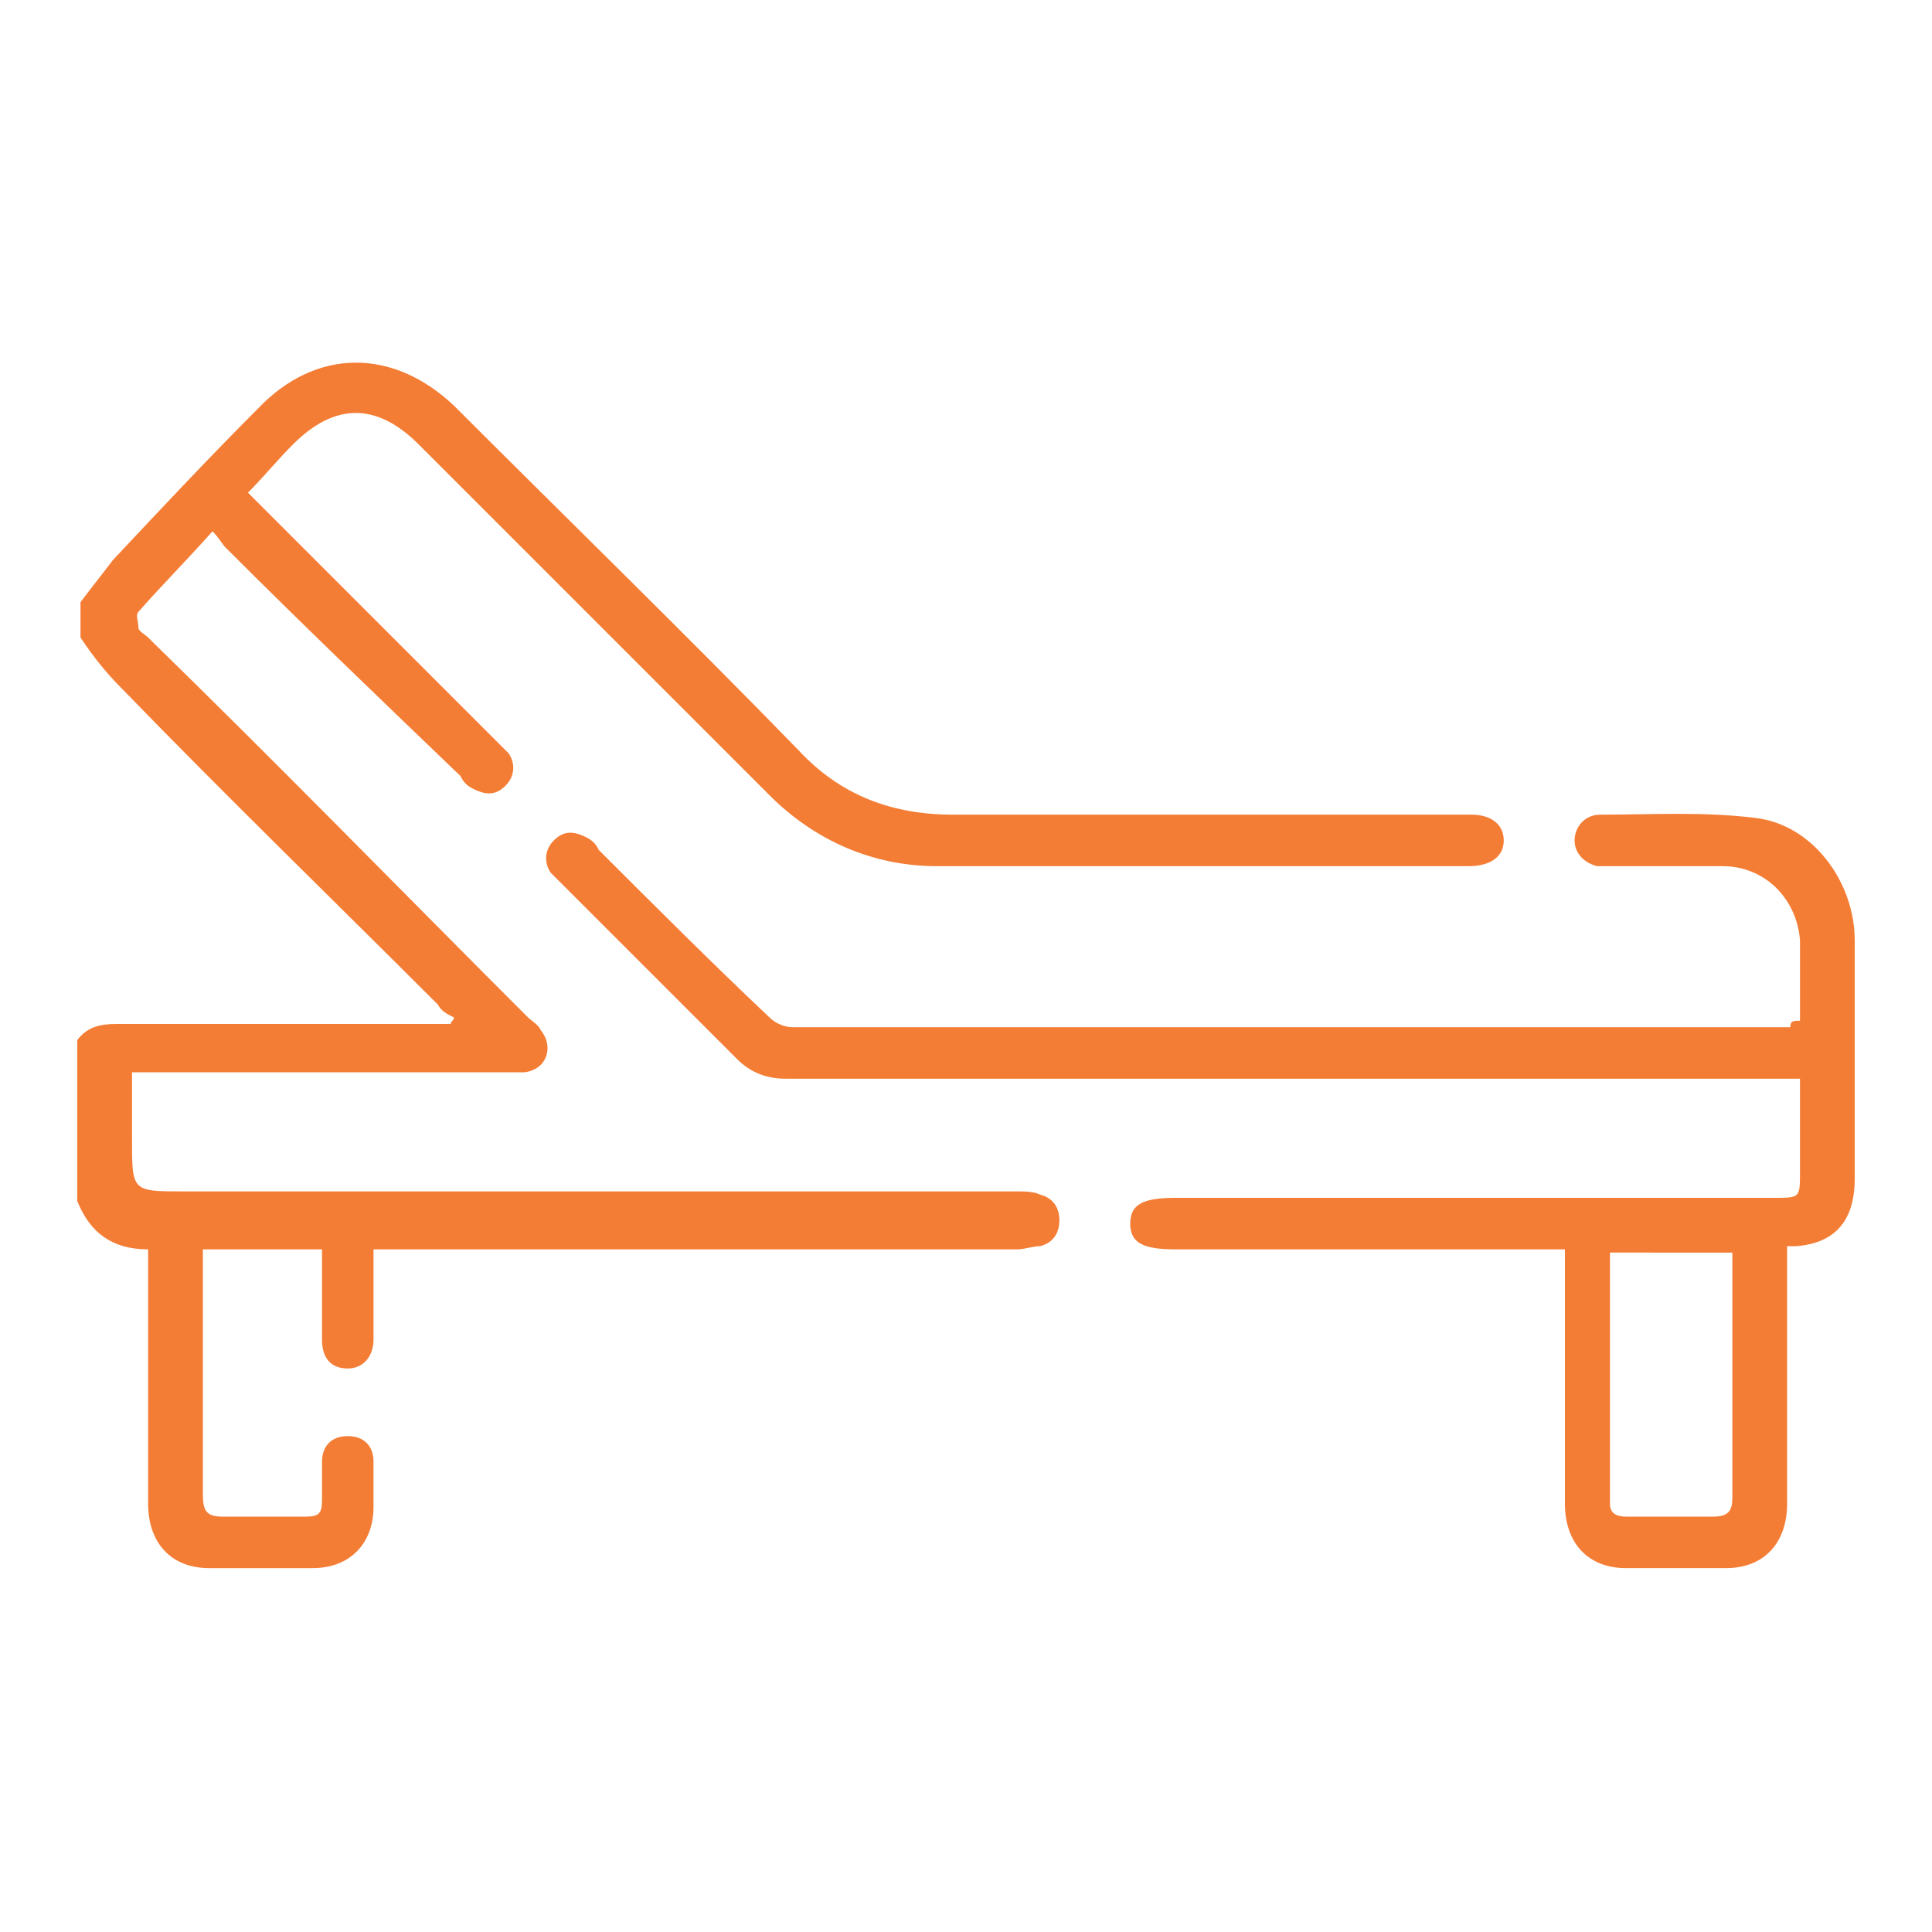
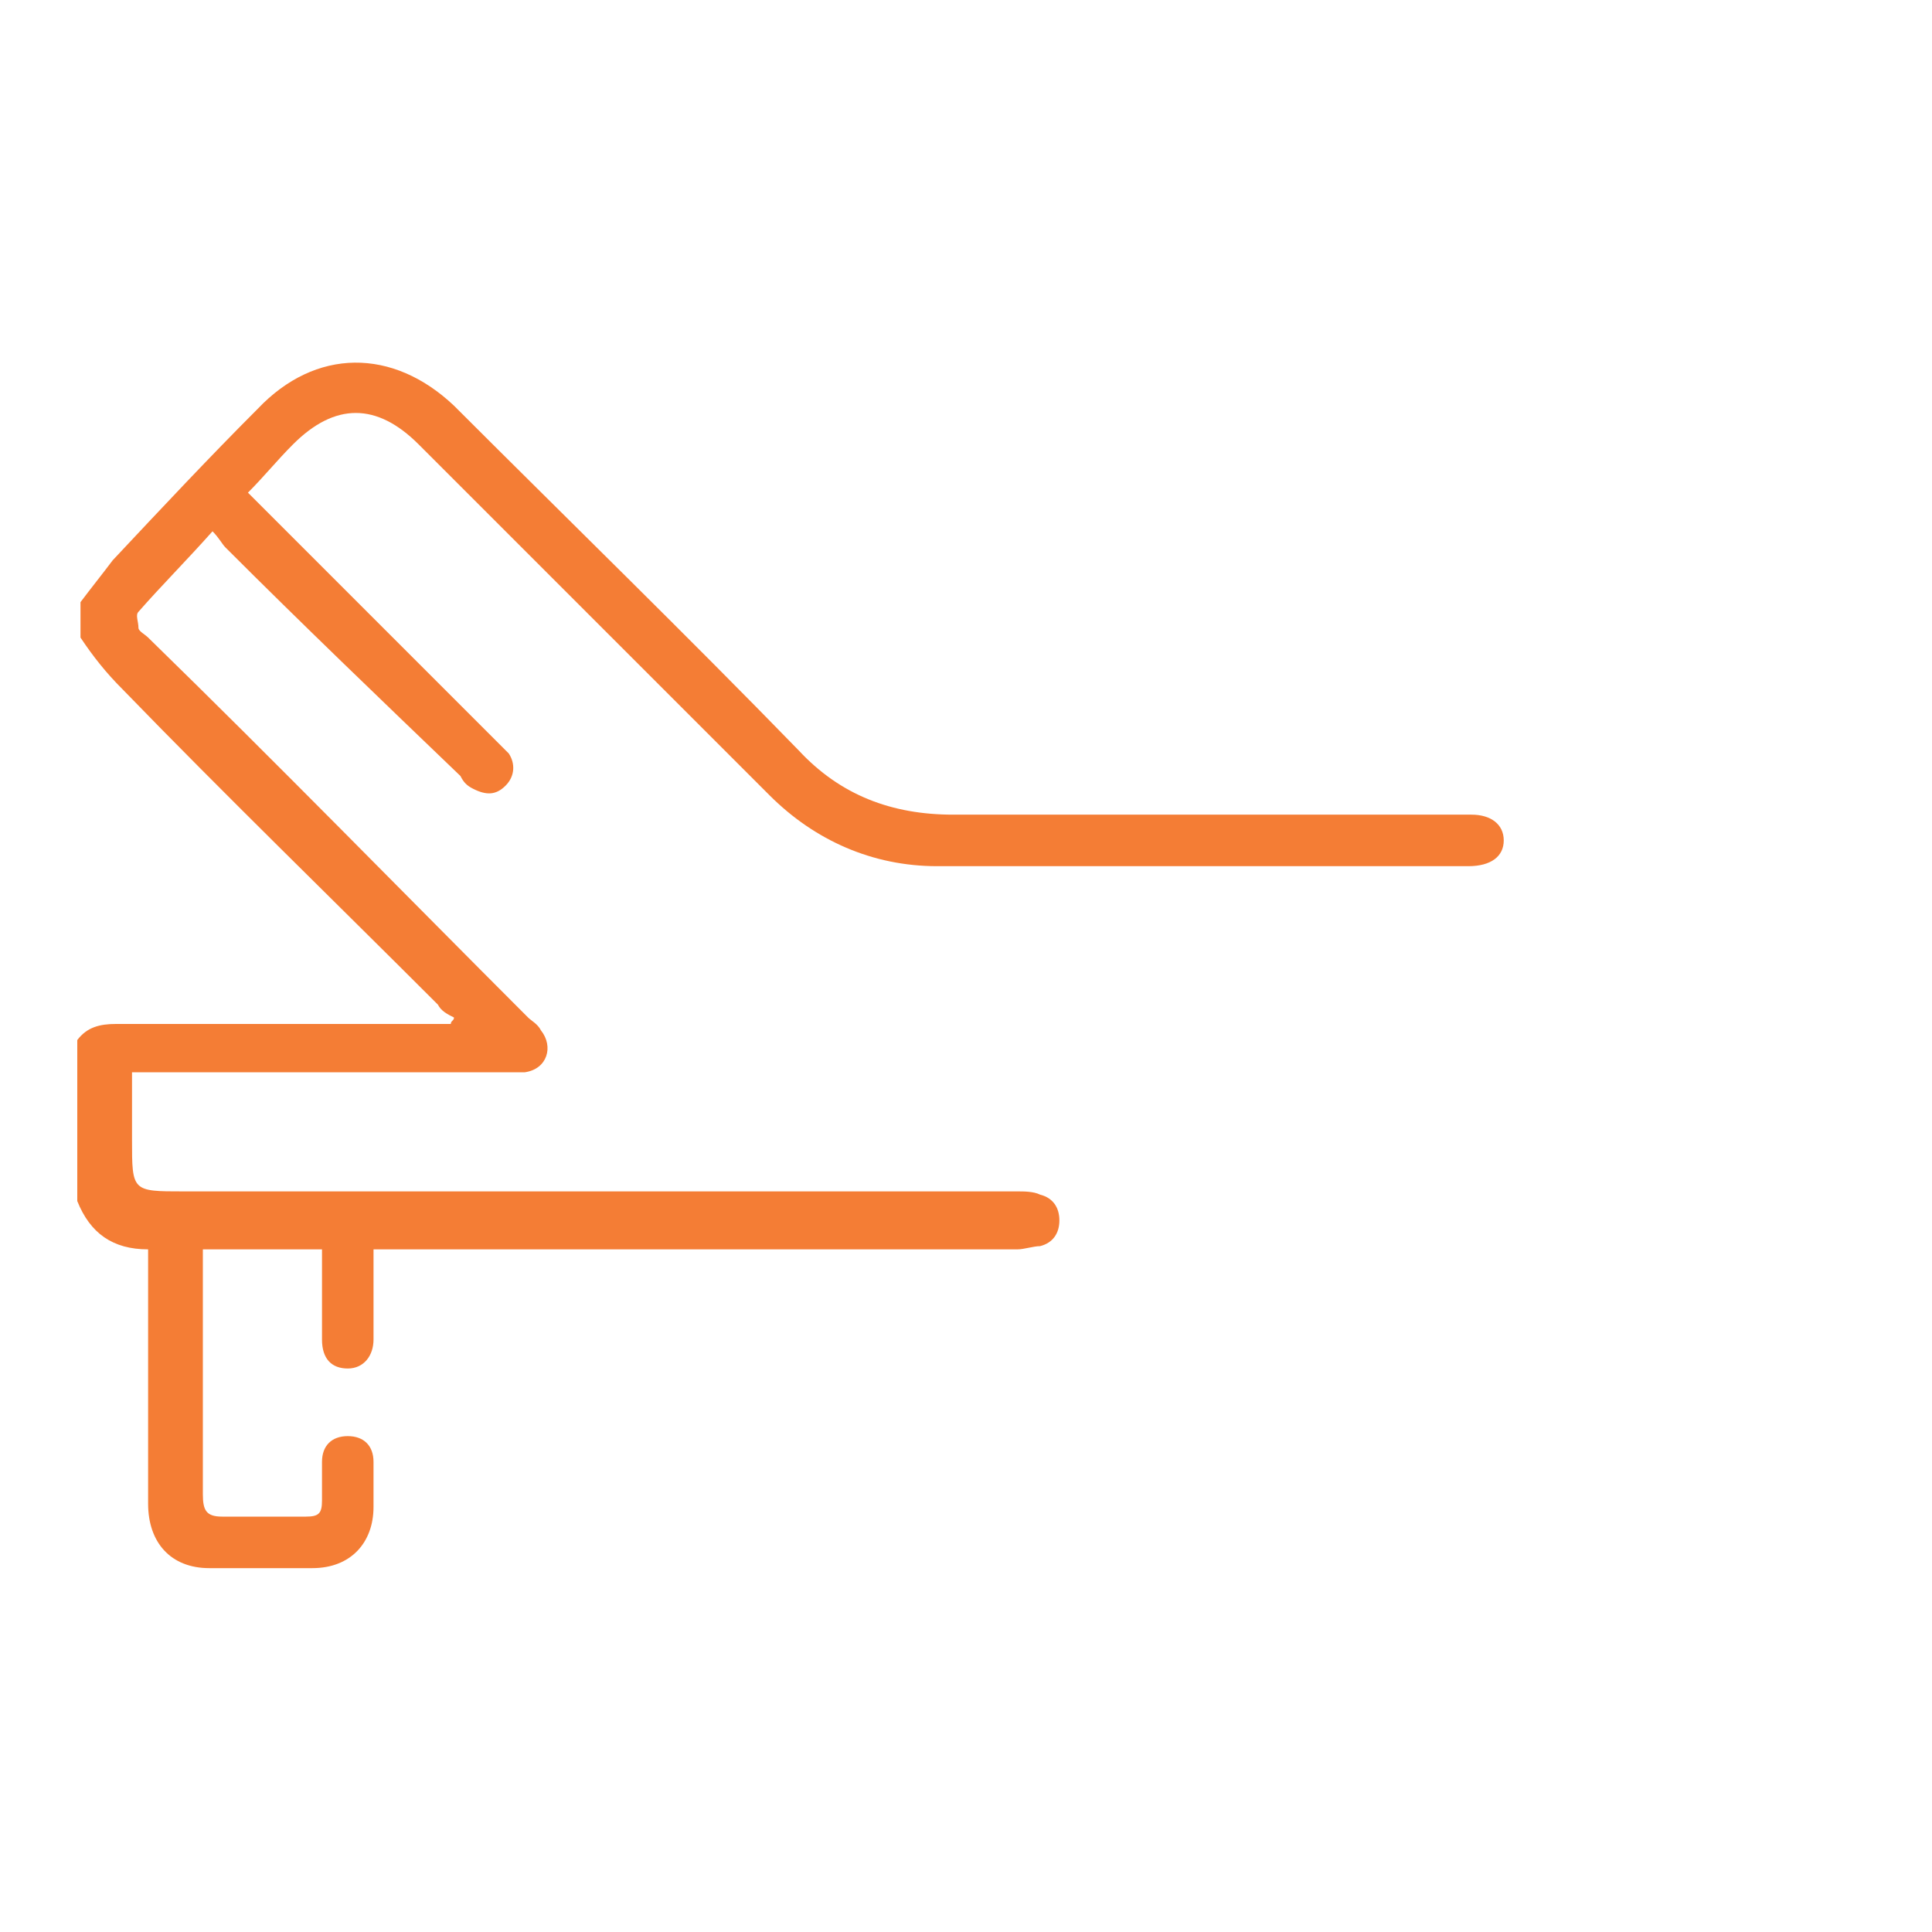
<svg xmlns="http://www.w3.org/2000/svg" version="1.1" id="Layer_1" x="0px" y="0px" width="60px" height="60px" viewBox="0 0 60 60" style="enable-background:new 0 0 60 60;" xml:space="preserve">
  <style type="text/css">
	.st0{fill:#F47D35;}
</style>
  <g>
    <path class="st0" d="M2.5,18.7c0.3-0.4,0.7-0.9,1-1.3c1.5-1.6,3-3.2,4.5-4.7c1.8-1.9,4.2-1.9,6.1-0.1c3.6,3.6,7.2,7.1,10.7,10.7   c1.3,1.4,2.9,2,4.8,2c5.2,0,10.5,0,15.7,0c0.1,0,0.3,0,0.4,0c0.6,0,1,0.3,1,0.8s-0.4,0.8-1.1,0.8c-5.5,0-11,0-16.5,0   c-2,0-3.8-0.8-5.2-2.2c-3.6-3.6-7.3-7.3-10.9-10.9c-1.3-1.3-2.6-1.3-3.9,0c-0.5,0.5-0.9,1-1.4,1.5c1,1,2,2,3,3   c1.6,1.6,3.1,3.1,4.7,4.7c0.1,0.1,0.3,0.3,0.4,0.4c0.2,0.3,0.2,0.7-0.1,1s-0.6,0.3-1,0.1c-0.2-0.1-0.3-0.2-0.4-0.4   C11.8,21.7,9.4,19.4,7,17c-0.1-0.1-0.2-0.3-0.4-0.5C5.8,17.4,5,18.2,4.3,19c-0.1,0.1,0,0.3,0,0.5c0,0.1,0.2,0.2,0.3,0.3   c4,3.9,7.9,7.9,11.8,11.8c0.1,0.1,0.3,0.2,0.4,0.4c0.4,0.5,0.2,1.2-0.5,1.3c-0.2,0-0.4,0-0.6,0c-3.6,0-7.3,0-10.9,0H4.1v2.1   c0,1.6,0,1.6,1.6,1.6c8.6,0,17.3,0,25.9,0c0.2,0,0.5,0,0.7,0.1c0.4,0.1,0.6,0.4,0.6,0.8c0,0.4-0.2,0.7-0.6,0.8   c-0.2,0-0.5,0.1-0.7,0.1c-6.4,0-12.8,0-19.2,0h-0.8v1.6c0,0.4,0,0.8,0,1.2c0,0.5-0.3,0.9-0.8,0.9S10,42.2,10,41.6   c0-0.7,0-1.5,0-2.2v-0.6H6.3c0,0.2,0,0.3,0,0.5c0,2.4,0,4.8,0,7.1c0,0.5,0.1,0.7,0.6,0.7c0.9,0,1.8,0,2.6,0c0.4,0,0.5-0.1,0.5-0.5   s0-0.8,0-1.2c0-0.5,0.3-0.8,0.8-0.8s0.8,0.3,0.8,0.8s0,0.9,0,1.4c0,1.1-0.7,1.9-1.9,1.9c-1.1,0-2.1,0-3.2,0c-1.2,0-1.9-0.8-1.9-2   c0-2.4,0-4.9,0-7.3v-0.6c-1.1,0-1.8-0.5-2.2-1.5v-5c0.3-0.4,0.7-0.5,1.2-0.5c3.3,0,6.5,0,9.8,0c0.2,0,0.4,0,0.6,0   c0-0.1,0.1-0.1,0.1-0.2c-0.2-0.1-0.4-0.2-0.5-0.4c-3.3-3.3-6.6-6.5-9.8-9.8c-0.5-0.5-0.9-1-1.3-1.6C2.5,19.8,2.5,18.7,2.5,18.7z" />
-     <path class="st0" d="M55.9,31.7c0-0.9,0-1.7,0-2.5c-0.1-1.3-1.1-2.3-2.4-2.3c-1.1,0-2.3,0-3.4,0c-0.2,0-0.3,0-0.5,0   c-0.4-0.1-0.7-0.4-0.7-0.8s0.3-0.8,0.8-0.8c1.6,0,3.2-0.1,4.8,0.1c1.8,0.2,3.1,2,3.1,3.8c0,2.5,0,4.9,0,7.4c0,1.3-0.6,2-1.8,2.1   c-0.1,0-0.2,0-0.3,0v0.6c0,2.5,0,4.9,0,7.4c0,1.2-0.7,2-1.9,2c-1,0-2.1,0-3.1,0c-1.2,0-1.9-0.8-1.9-2c0-2.4,0-4.9,0-7.3v-0.6h-0.7   H36.5c-1,0-1.4-0.2-1.4-0.8s0.4-0.8,1.4-0.8c6.2,0,12.4,0,18.6,0c0.8,0,0.8,0,0.8-0.8v-2.9h-0.7c-10.3,0-20.6,0-30.8,0   c-0.6,0-1.1-0.2-1.5-0.6c-1.8-1.8-3.6-3.6-5.4-5.4c-0.1-0.1-0.3-0.3-0.4-0.4c-0.2-0.3-0.2-0.7,0.1-1c0.3-0.3,0.6-0.3,1-0.1   c0.2,0.1,0.3,0.2,0.4,0.4c1.7,1.7,3.5,3.5,5.3,5.2c0.2,0.2,0.5,0.3,0.7,0.3c10.3,0,20.7,0,31,0C55.6,31.7,55.7,31.7,55.9,31.7    M50,38.8c0,2.7,0,5.3,0,7.9c0,0.3,0.2,0.4,0.5,0.4c0.9,0,1.8,0,2.7,0c0.5,0,0.6-0.2,0.6-0.6c0-2.4,0-4.8,0-7.2c0-0.1,0-0.3,0-0.4   H50V38.8z" />
  </g>
</svg>